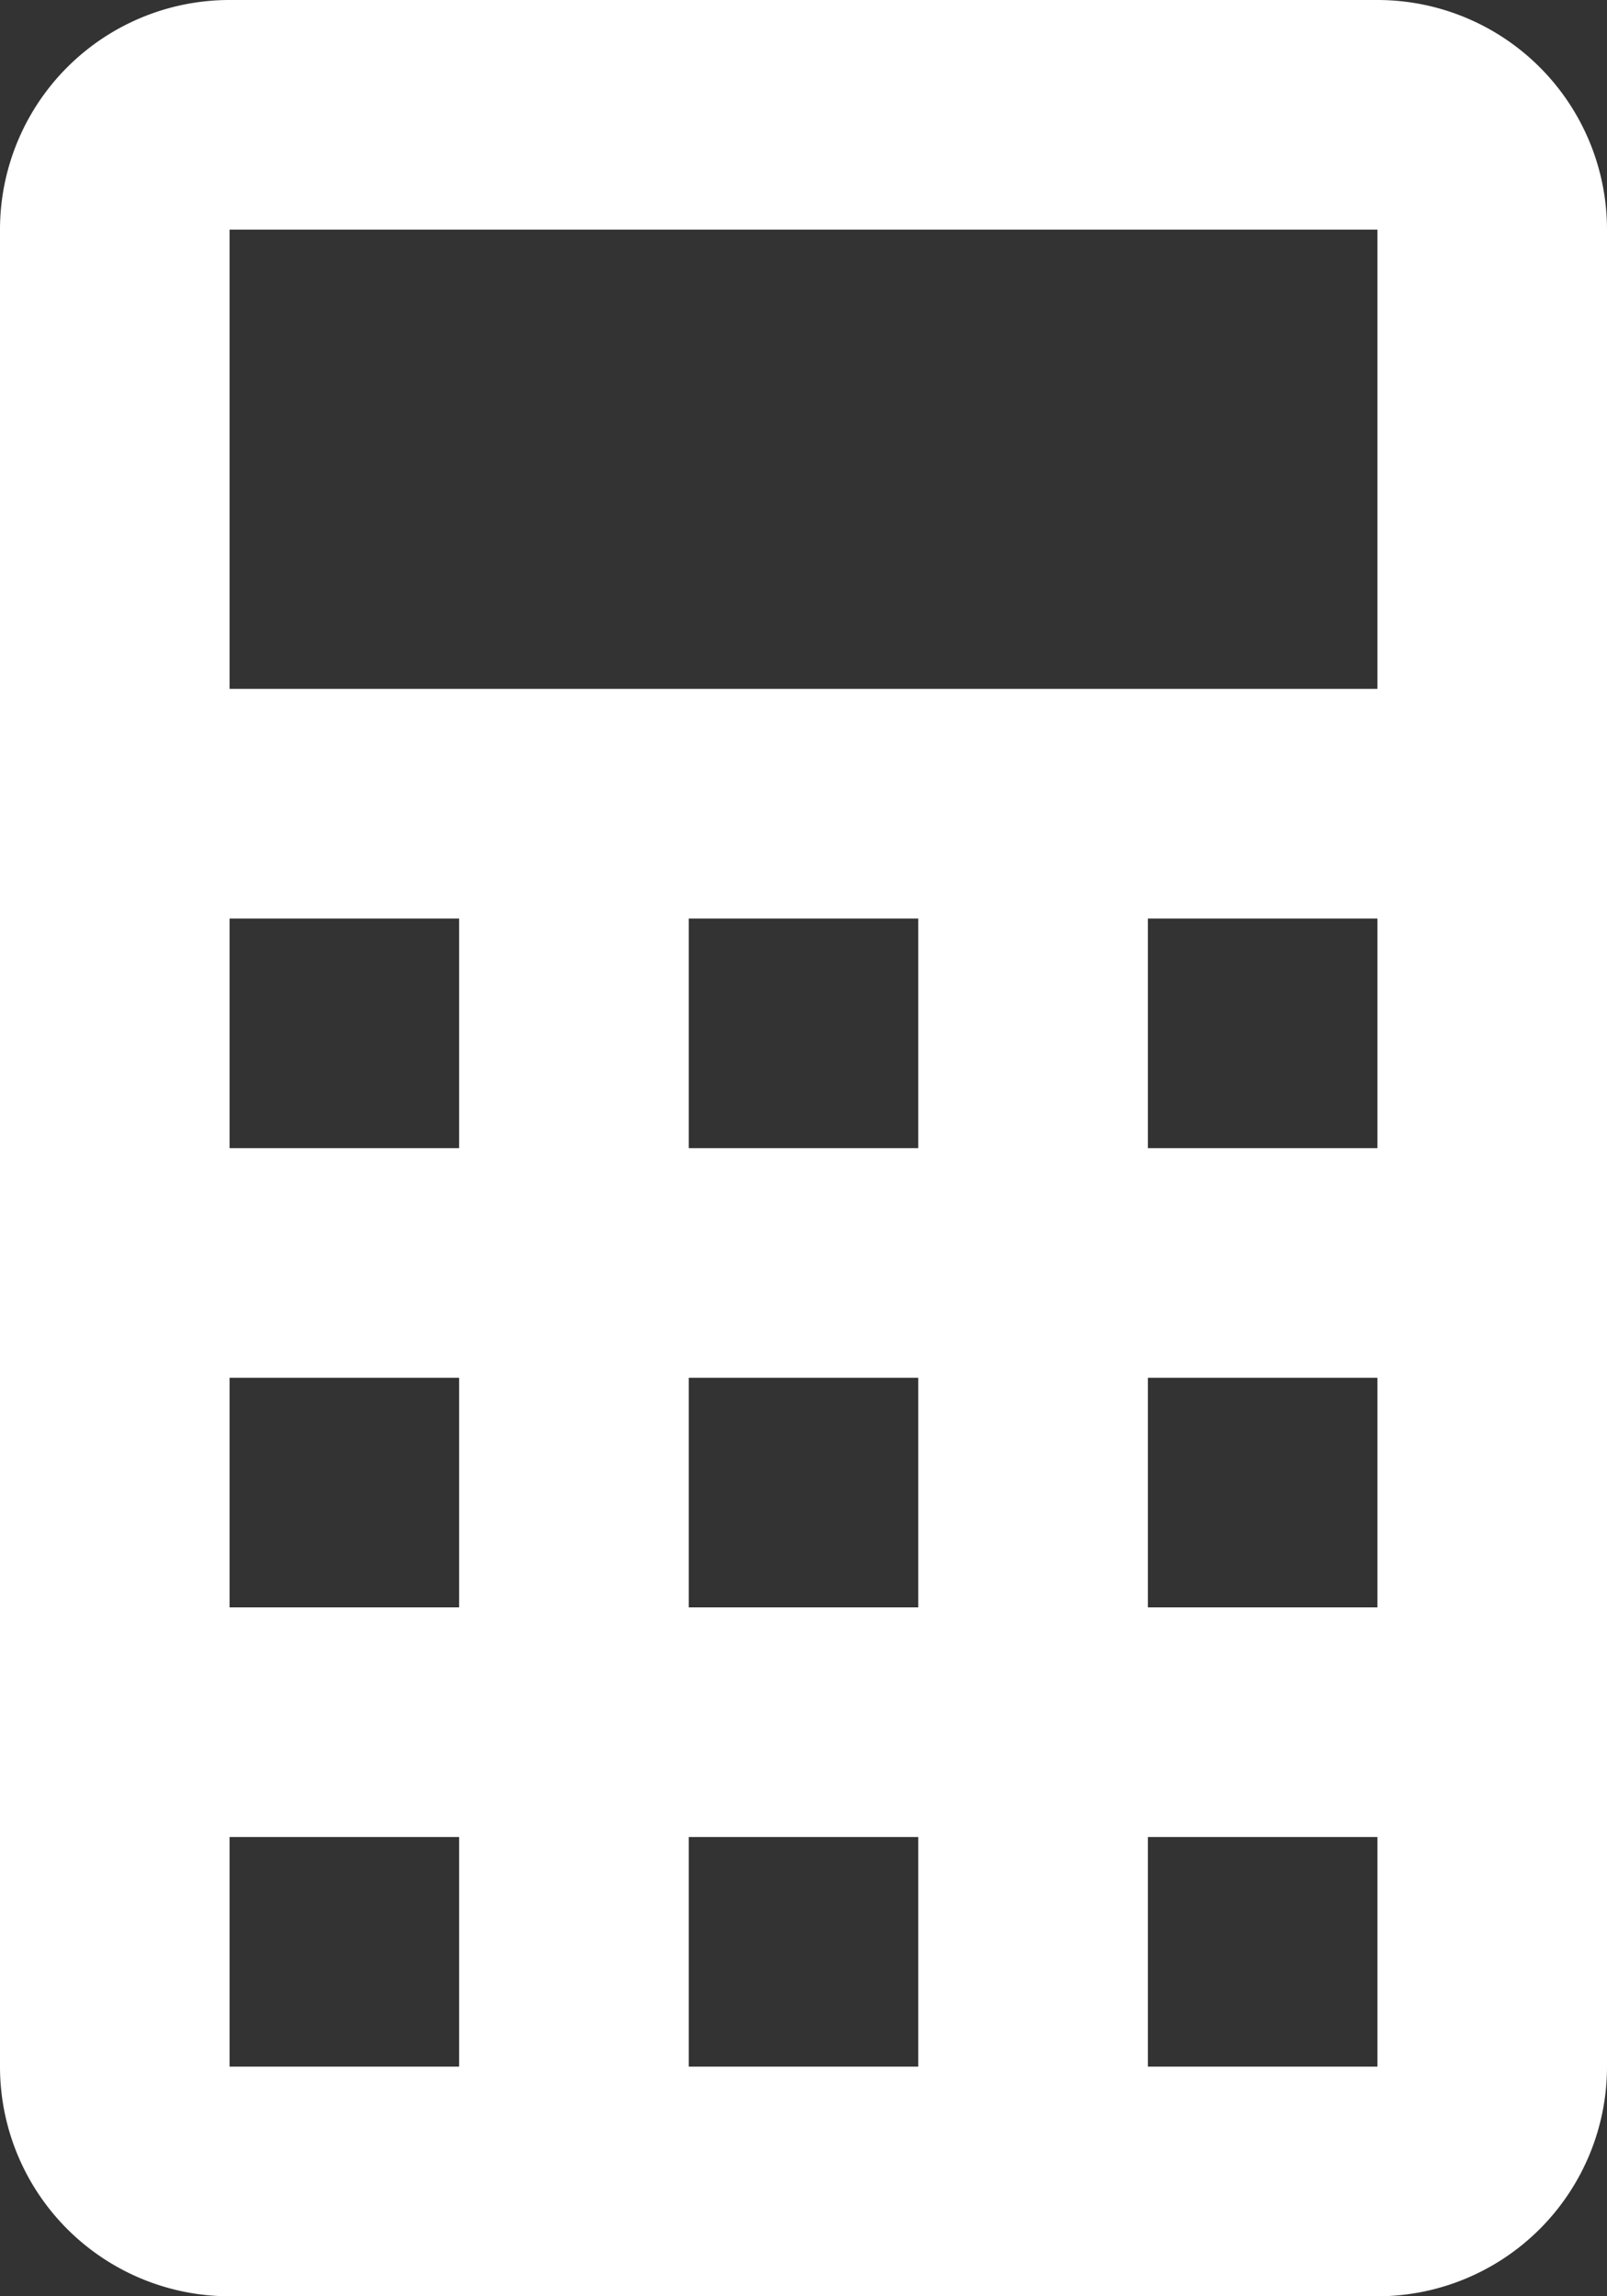
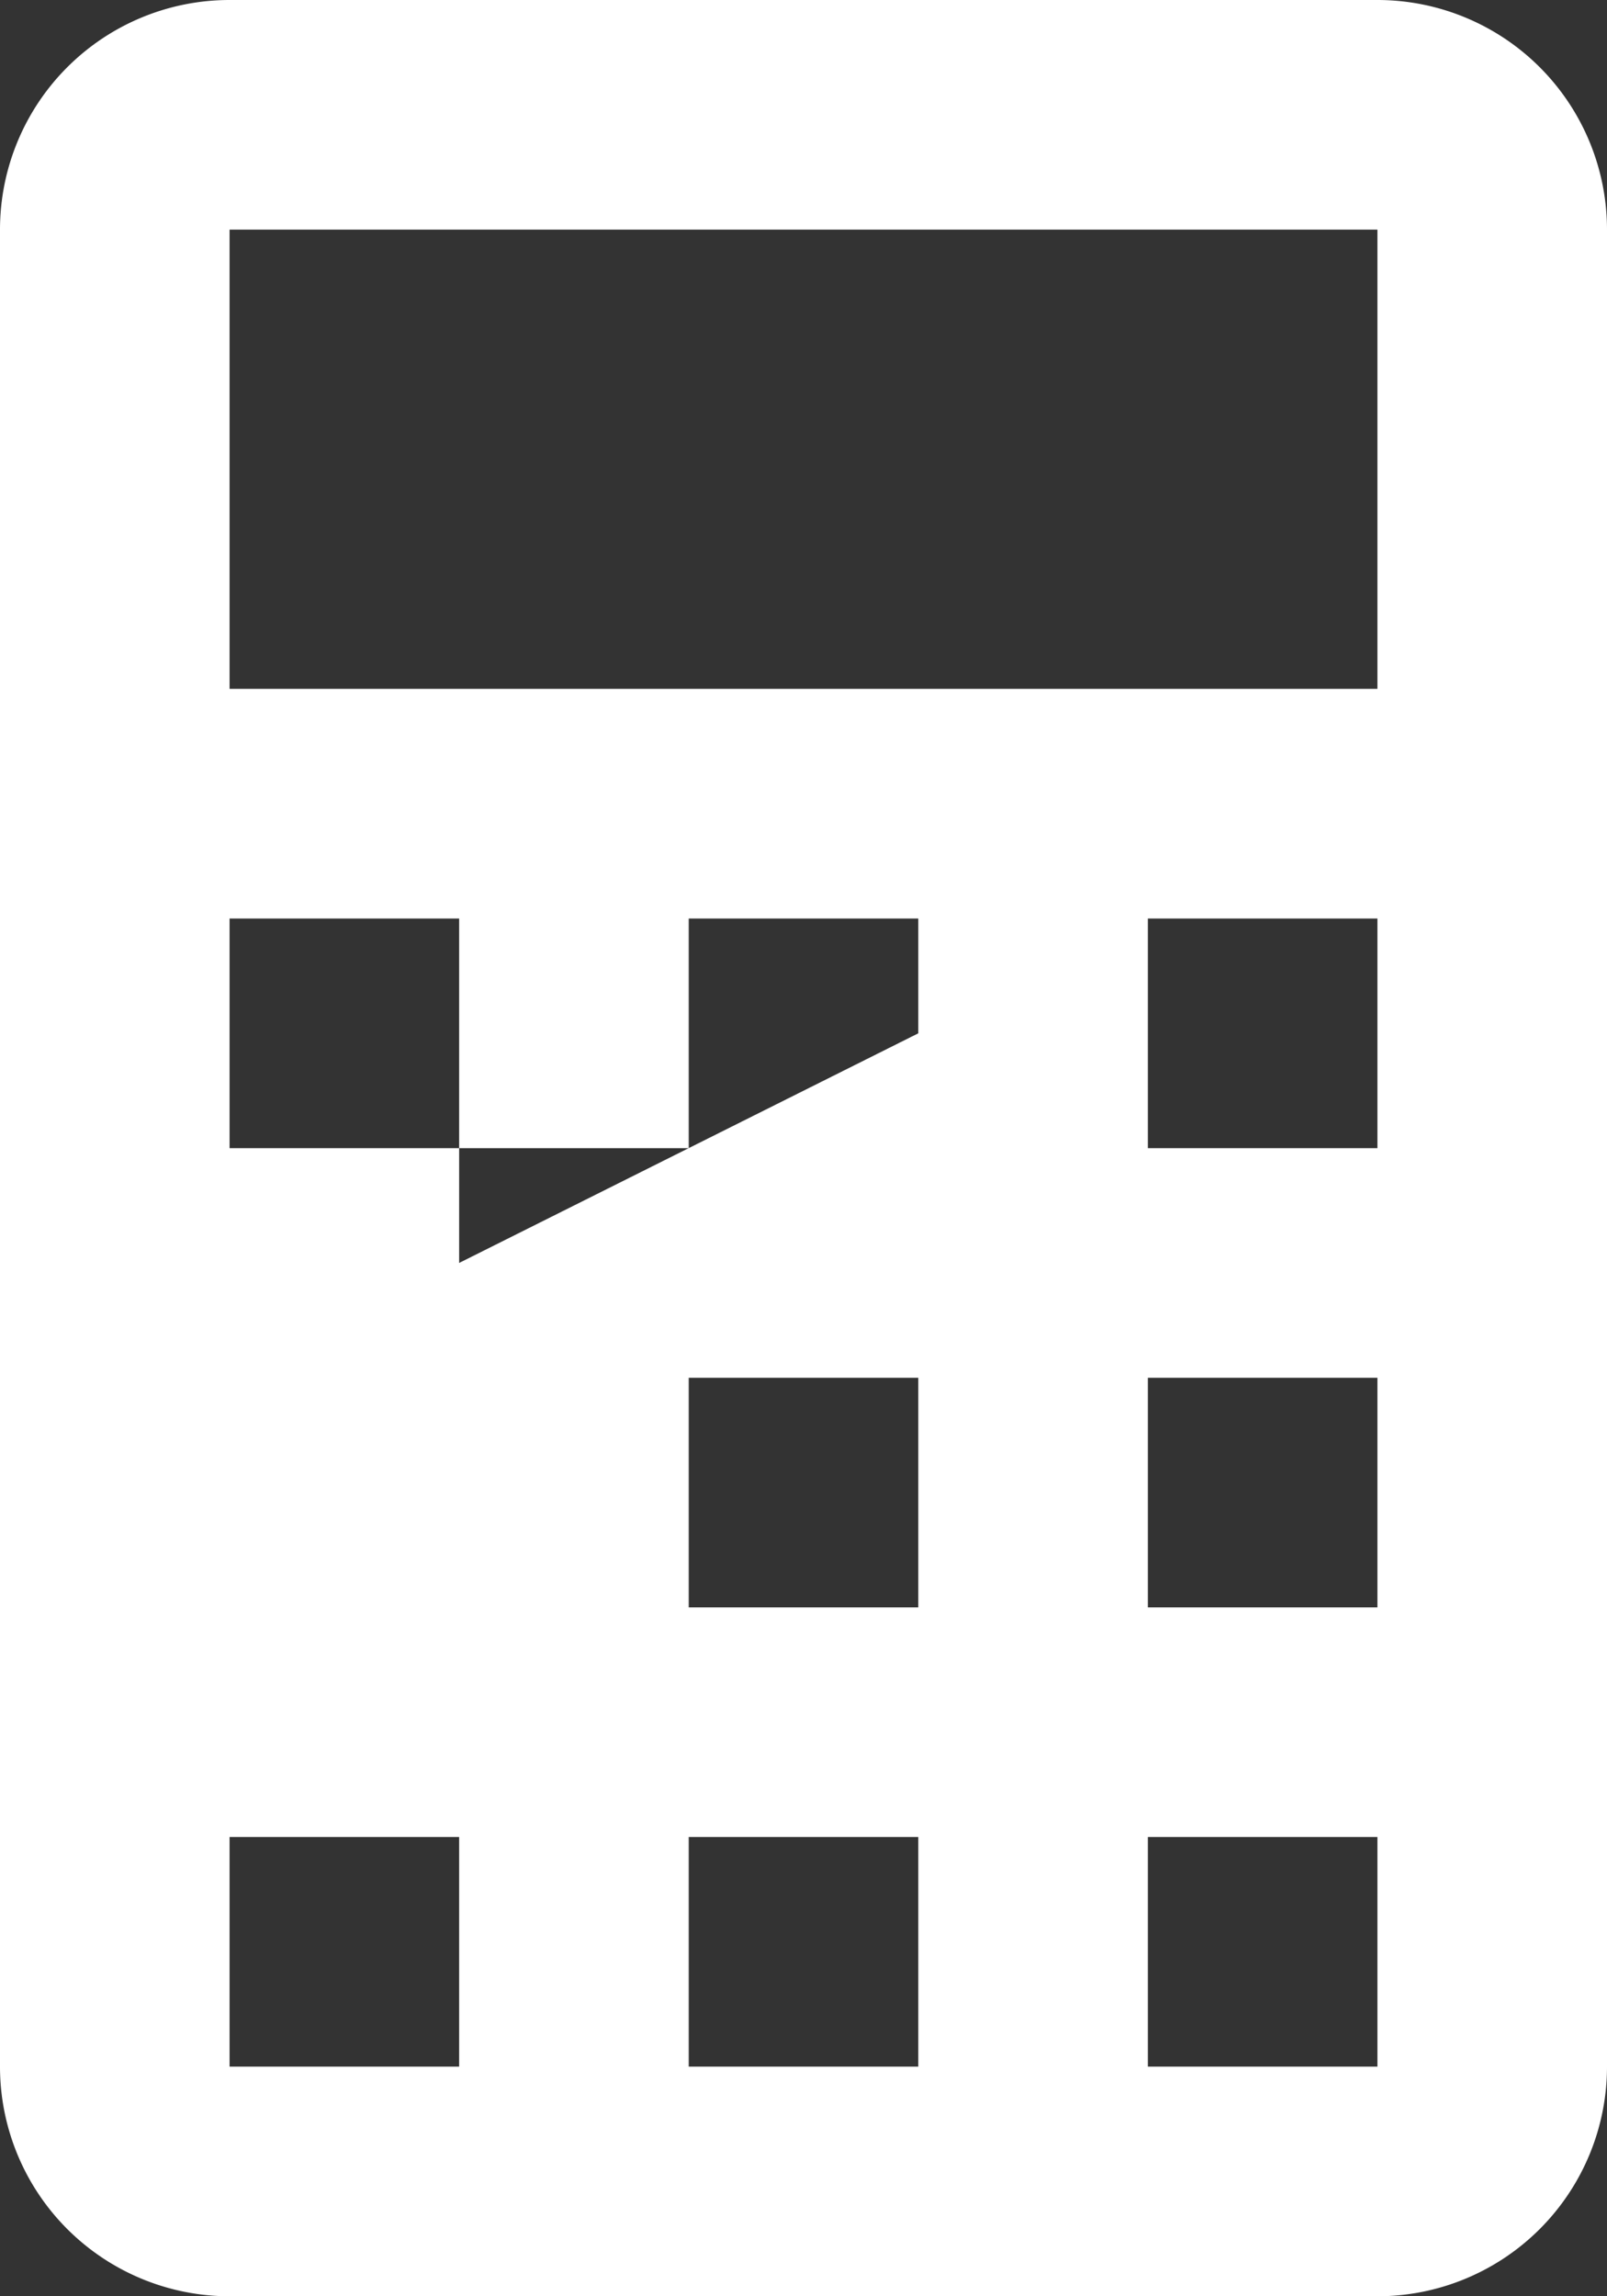
<svg xmlns="http://www.w3.org/2000/svg" width="31.5" height="45" viewBox="0 0 31.5 45">
  <rect x="0" y="0" width="31.5" height="45" fill="#333333" stroke="none" />
  <defs>
    <style>.a{fill:#fff;}</style>
  </defs>
-   <path class="a" d="M9.5,2H32a4.5,4.5,0,0,1,4.5,4.5v36A4.5,4.5,0,0,1,32,47H9.5A4.5,4.5,0,0,1,5,42.5V6.5A4.5,4.5,0,0,1,9.5,2m0,4.5v9H32v-9H9.5M9.5,20v4.5H14V20H9.5m9,0v4.5H23V20H18.5m9,0v4.5H32V20H27.5m-18,9v4.5H14V29H9.5m9,0v4.5H23V29H18.5m9,0v4.5H32V29H27.5m-18,9v4.5H14V38H9.5m9,0v4.5H23V38H18.5m9,0v4.5H32V38Z" transform="translate(-5 -2)" />
+   <path class="a" d="M9.5,2H32a4.5,4.5,0,0,1,4.5,4.5v36A4.5,4.5,0,0,1,32,47H9.5A4.5,4.5,0,0,1,5,42.5V6.5A4.5,4.5,0,0,1,9.5,2m0,4.5v9H32v-9H9.5M9.5,20v4.5H14V20H9.5m9,0v4.5H23V20H18.5m9,0v4.5H32V20H27.5v4.5H14V29H9.5m9,0v4.5H23V29H18.5m9,0v4.5H32V29H27.5m-18,9v4.5H14V38H9.5m9,0v4.5H23V38H18.5m9,0v4.5H32V38Z" transform="translate(-5 -2)" />
</svg>